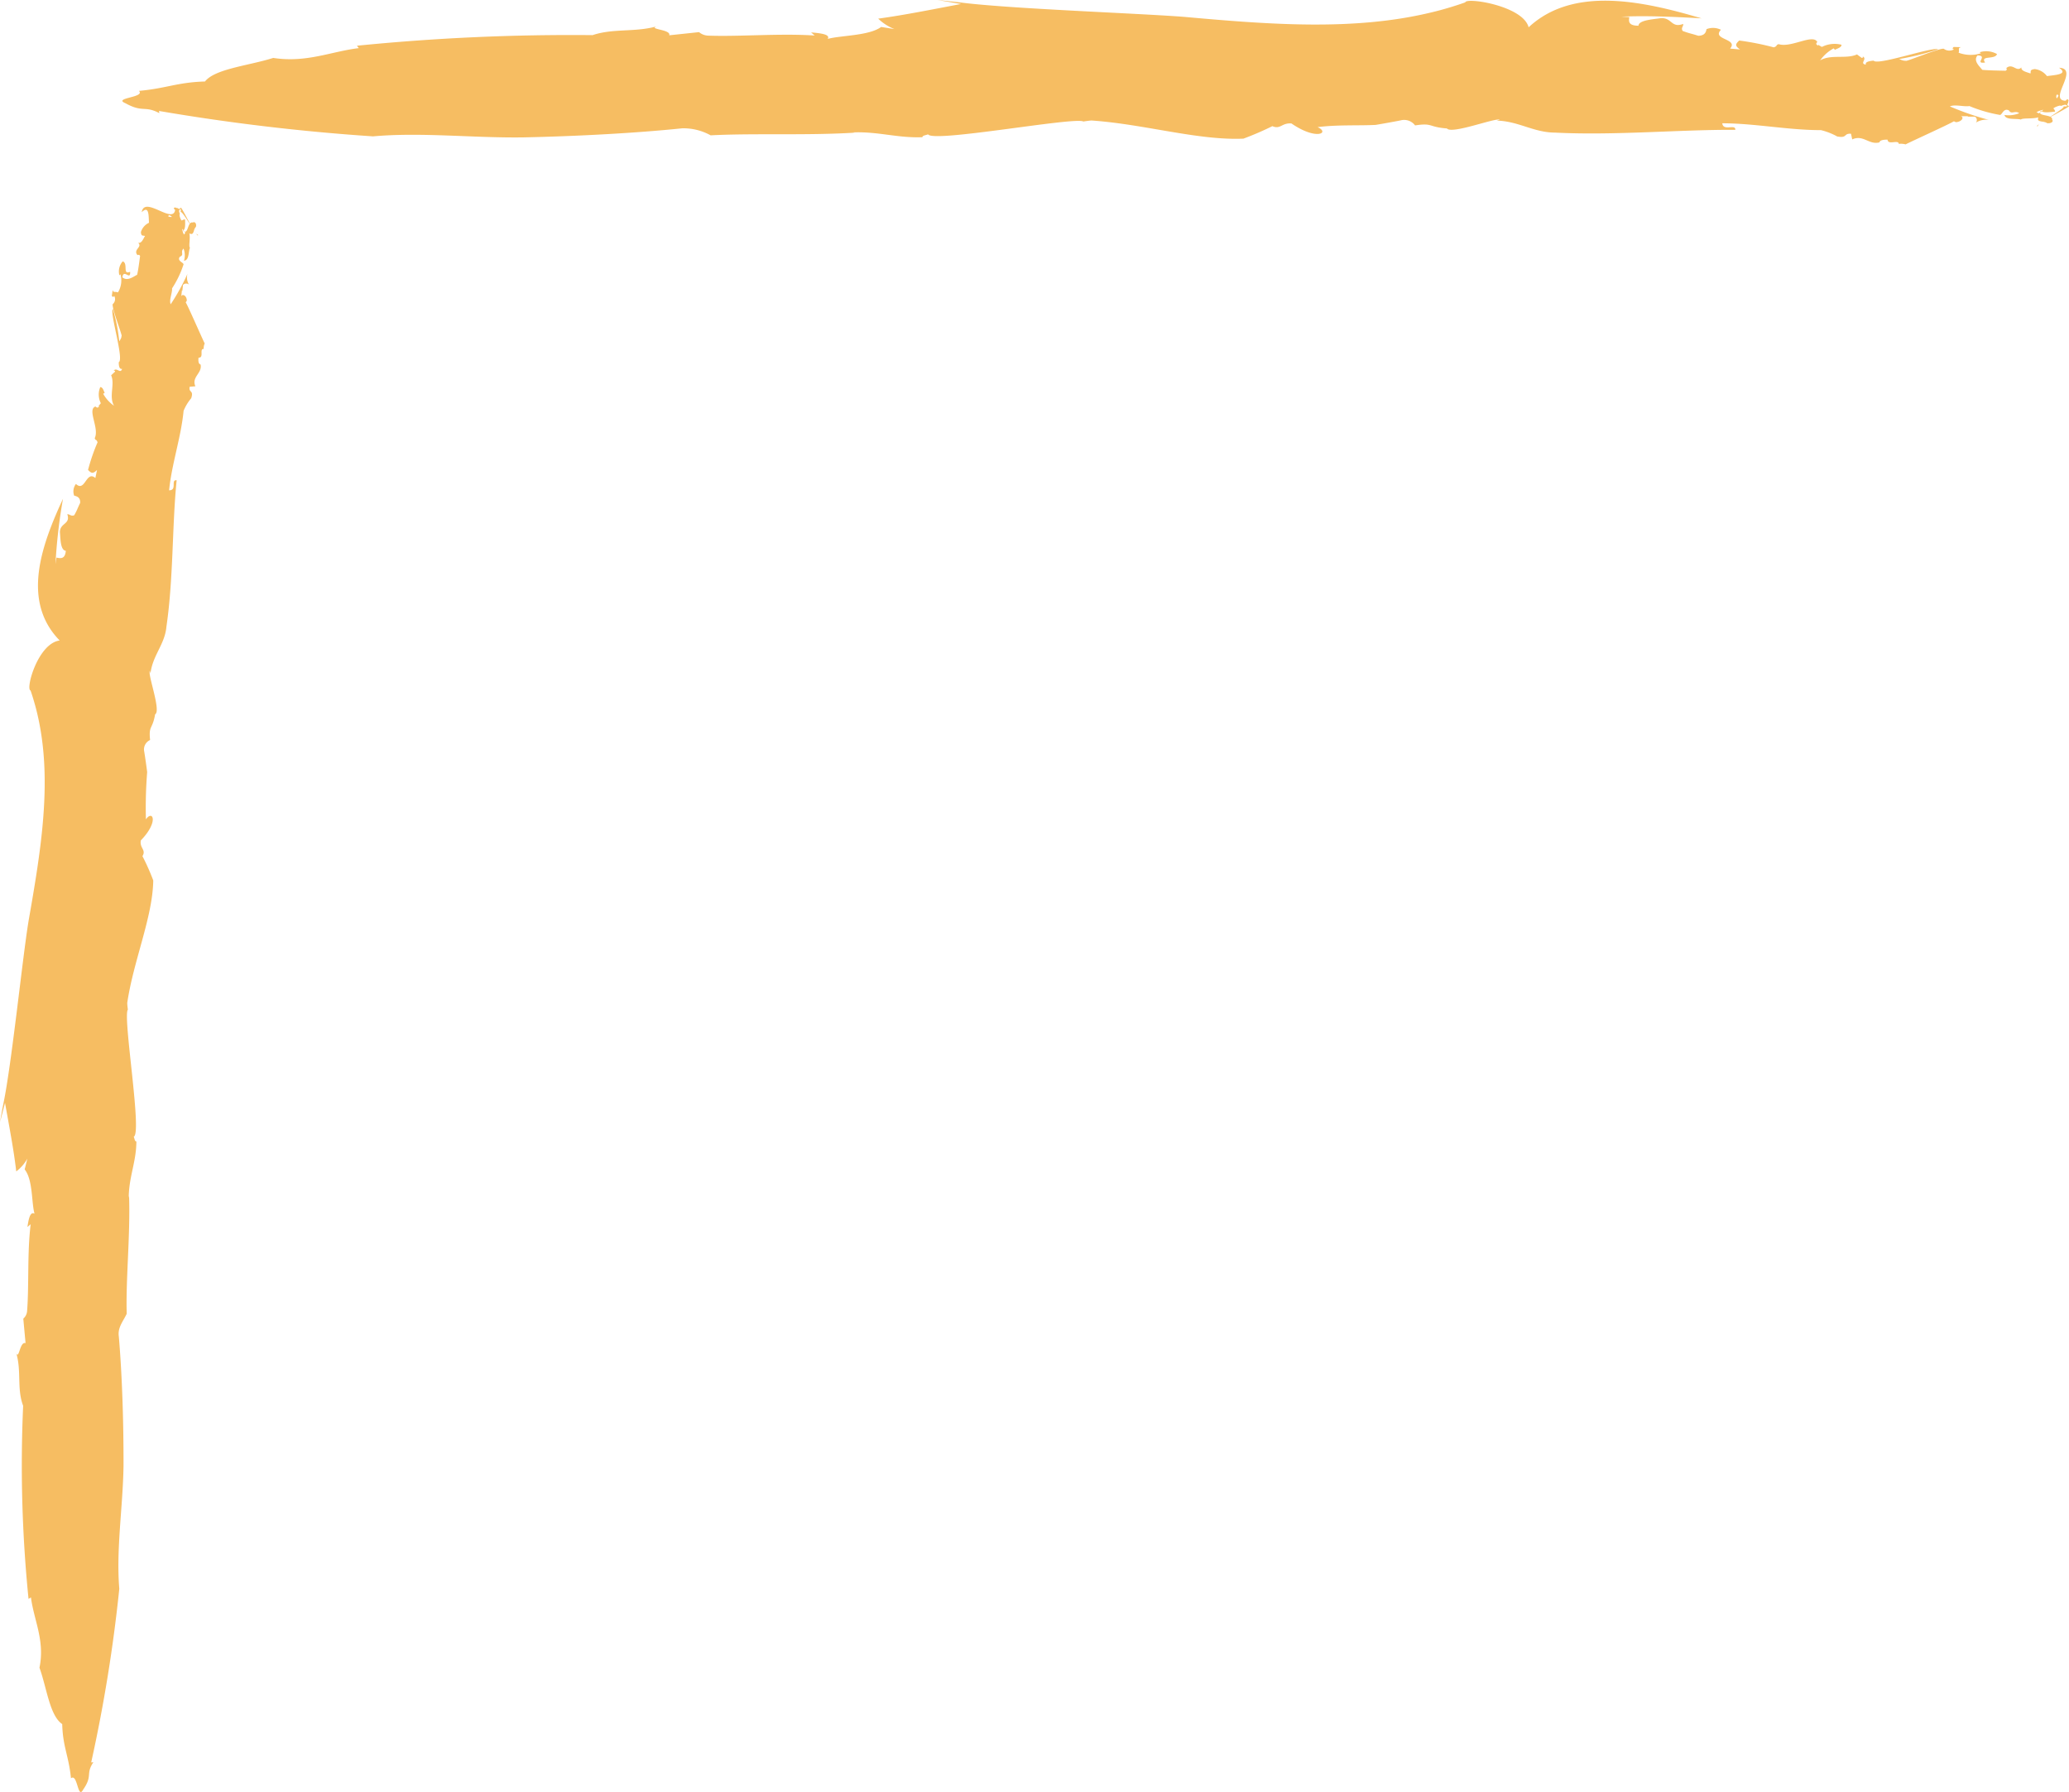
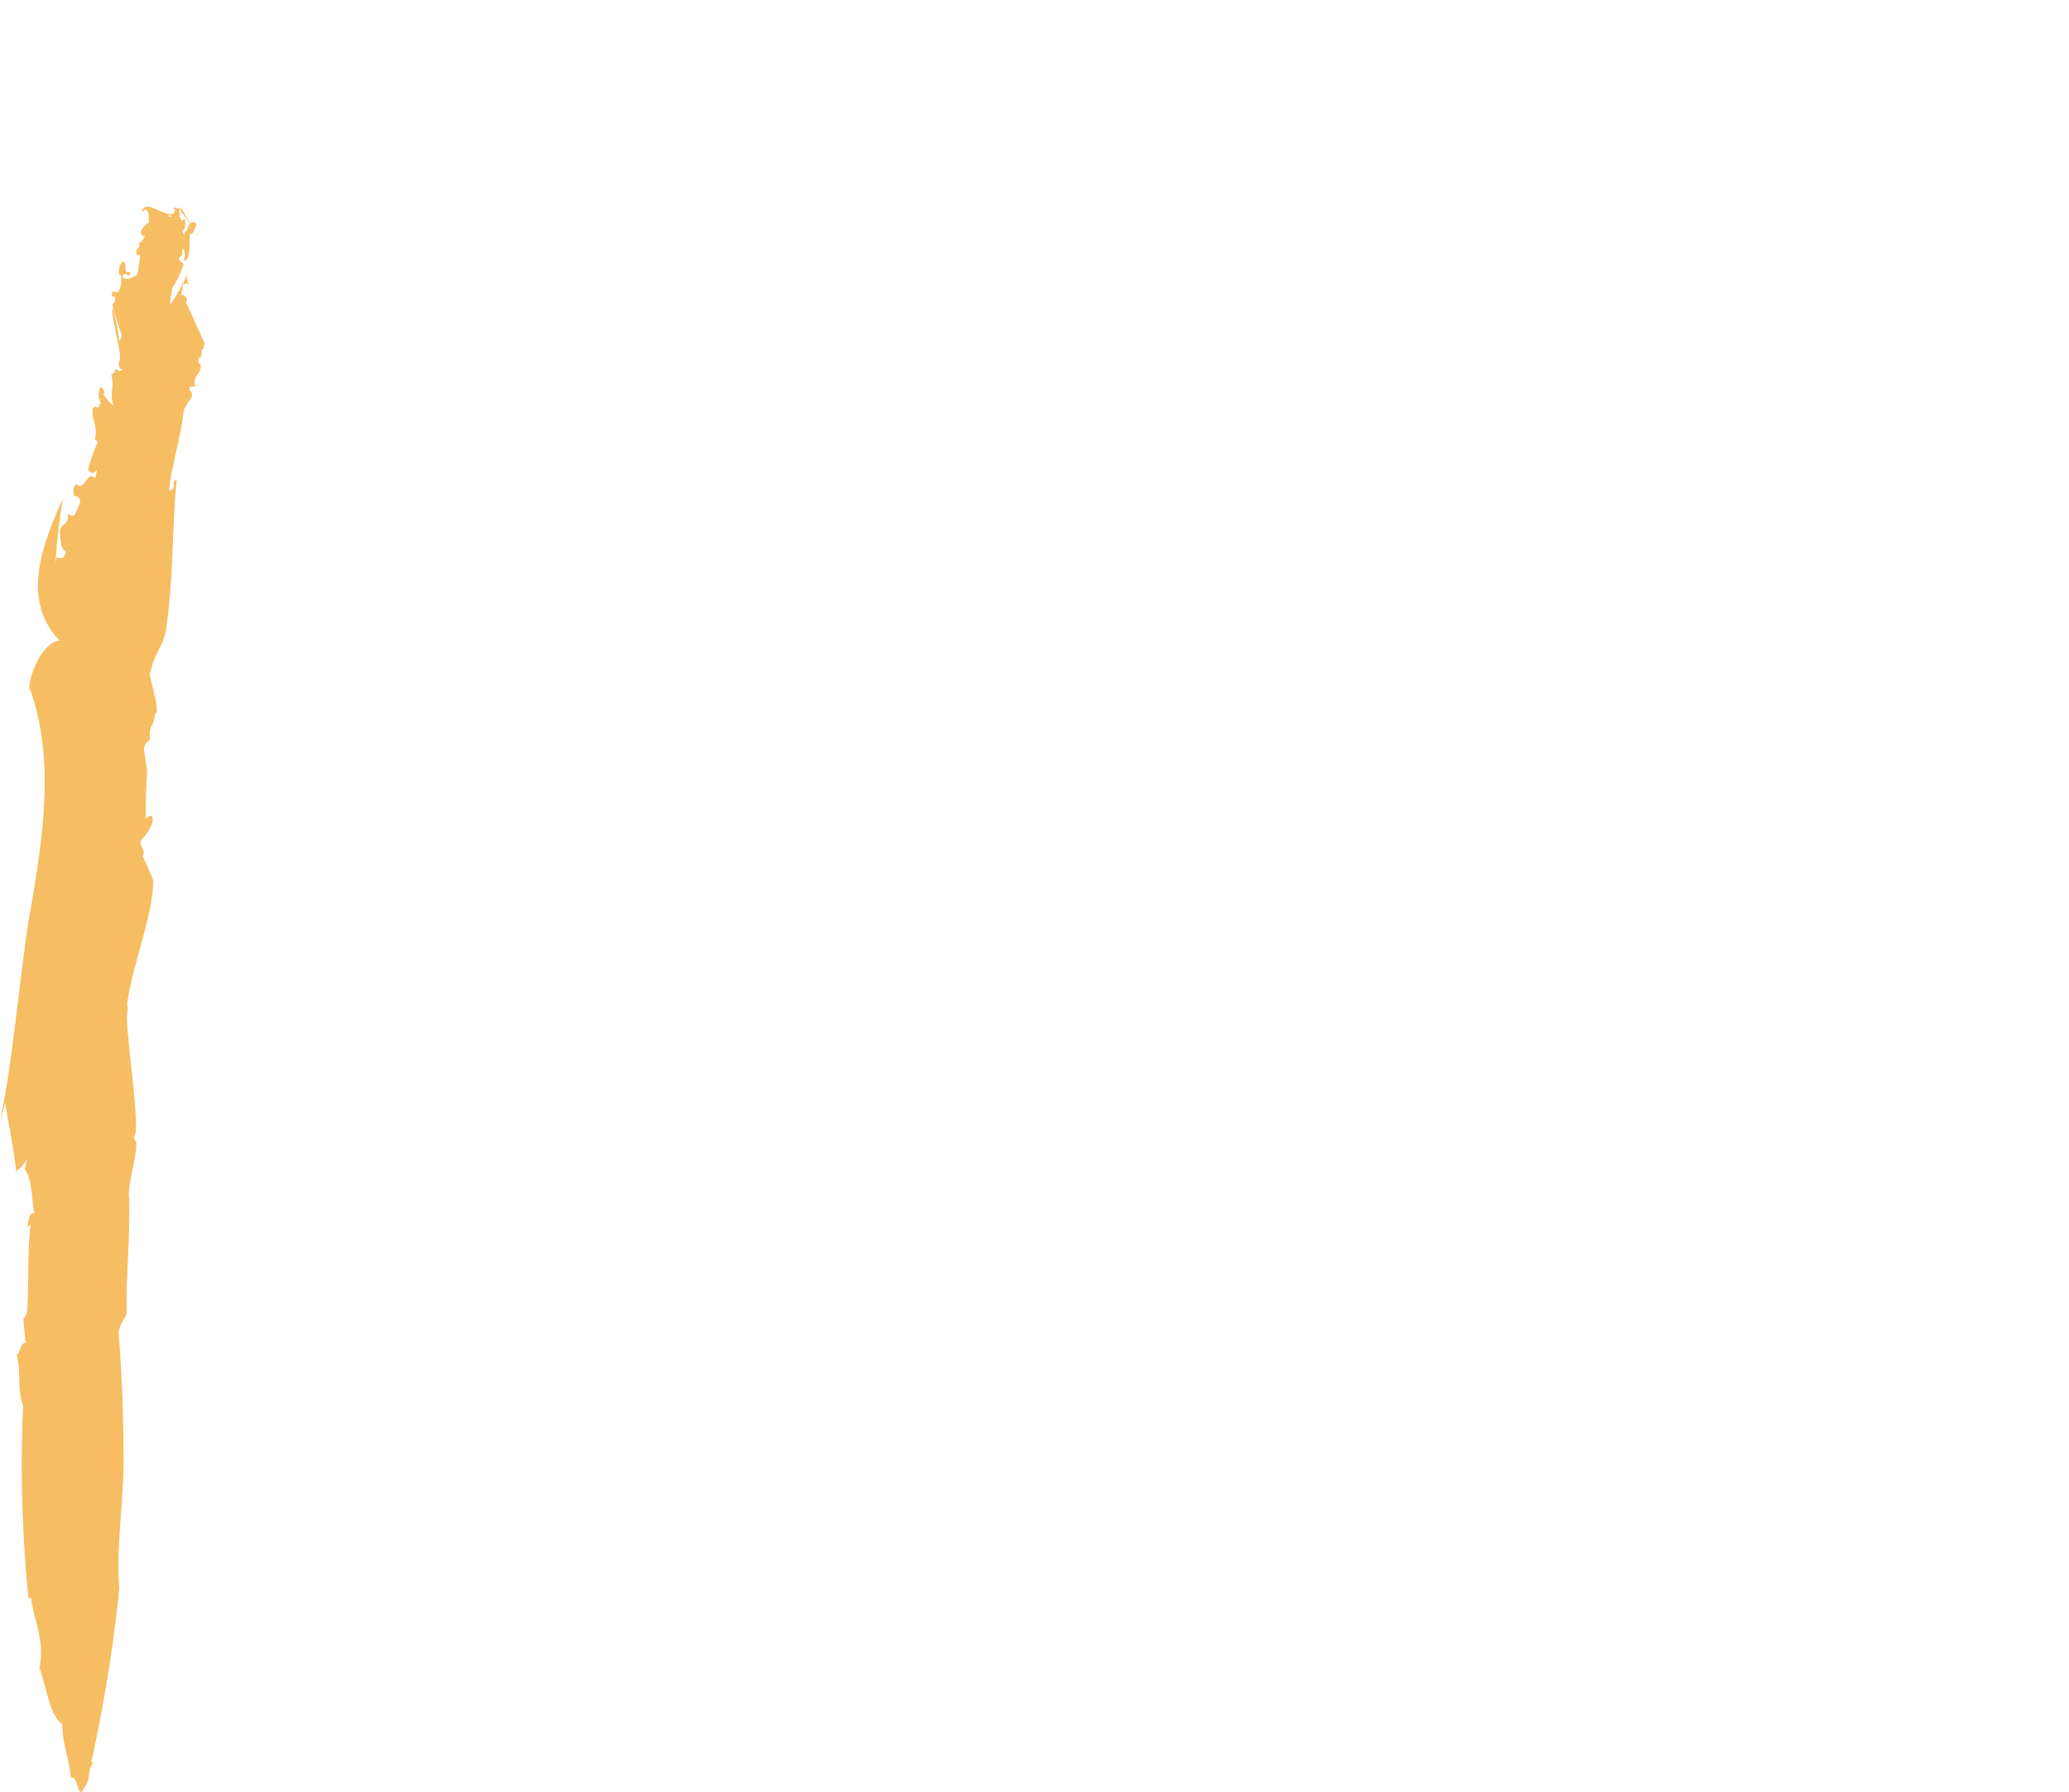
<svg xmlns="http://www.w3.org/2000/svg" id="Group_7" data-name="Group 7" width="203.633" height="176.352" viewBox="0 0 203.633 176.352">
  <defs>
    <clipPath id="clip-path">
      <rect id="Rectangle_30" data-name="Rectangle 30" width="203.633" height="176.352" fill="#f6bd62" />
    </clipPath>
  </defs>
  <g id="Group_6" data-name="Group 6" clip-path="url(#clip-path)">
-     <path id="Path_30" data-name="Path 30" d="M160.358,1.68l-.792-.041c2.556-.11,5.249.014,7.9.168-5.821-1.725-12.649-3.19-17.019.881C149.92.576,144.313-.291,144.209.234A33.09,33.09,0,0,1,140.7,1.262c.816-.166,1.627-.35,2.431-.563-.8.213-1.615.4-2.431.563-7.489,1.776-15.677,1.163-24.13.4-4.69-.365-17.419-.8-22.217-1.44L92.264,0l2.328.392c-2.929.553-5.586,1.092-8.159,1.443a4.879,4.879,0,0,0,1.6,1.027l-1.31-.209c-1.2.879-3.959.82-5.258,1.175.283-.459-.738-.561-1.638-.639l.354.308c-3.418-.231-7.391.122-10.447.01a1.467,1.467,0,0,1-.933-.346l-2.936.312c.235-.615-2.421-.58-1.017-.946-2.2.695-4.421.221-6.526.93A211.4,211.4,0,0,0,35.13,4.5l.182.235c-2.717.326-5.141,1.47-8.42.965-2.377.758-5.735,1.063-6.717,2.319-2.72.078-3.827.686-6.5.924.662.662-2.616.675-1.325,1.218,1.734.955,1.859.2,3.333.974l-.036-.216a206.08,206.08,0,0,0,21.065,2.5c4.757-.427,9.887.174,14.822.1,5.312-.113,11.062-.422,15.621-.893a5.536,5.536,0,0,1,2.787.692c4.19-.223,9.517.032,14.242-.267a1.774,1.774,0,0,1-.232-.023c2.51-.093,4.385.57,6.836.473-.011-.181.369-.191.554-.285.425.869,14.425-1.739,15.285-1.259.255-.04.518-.075.787-.1,5.169.35,10.528,1.984,14.968,1.786a30.1,30.1,0,0,0,2.848-1.229c.789.355.932-.351,1.879-.263,2.421,1.672,3.82.945,2.572.358,1.973-.246,3.956-.131,5.711-.217.812-.137,1.618-.281,2.437-.44a1.345,1.345,0,0,1,1.445.489c1.78-.27,1.261.158,3.135.3.464.593,4.674-1.036,5.2-.867l-.3.094c2.164.058,3.626,1.175,5.743,1.181,5.886.3,12.293-.307,17.741-.272.035-.623-1.2.175-1.284-.645,3.212.005,6.473.674,9.717.675a6.362,6.362,0,0,1,1.589.622c1.044.194.6-.319,1.362-.267l.122.557c1.091-.5,1.642.563,2.677.292.047-.228.427-.272.8-.268.041.594,1.14-.084,1.107.462l.009-.046a1.689,1.689,0,0,1,.659.05c.417-.227,4.332-2,4.751-2.275l.205.09c.593-.043.83-.5.478-.588l.735,0-.083.045.73,0a.383.383,0,0,1,.1.587,1.9,1.9,0,0,1,1.281-.268,27.727,27.727,0,0,1-3.837-1.328c.486-.225,1.39.054,1.922-.034a13.773,13.773,0,0,0,3.016.873c.223-.044.35-.714.872-.443.268.448.575-.041,1.013.272a2.718,2.718,0,0,1-1.452.173c.107.537,1.216.316,1.613.452.176-.178,1.136-.042,1.728-.217-.238.53.5.311.865.575.406.046.655-.174.483-.351.106-.571-1.621-.269-1.084-.886.159.267.946.139,1.37.1-.008-.308-.3-.222-.038-.528.476.048.961-.344,1.247-.036-.085.088-.282.043-.421.041.618.005-3.251,2.154-2.462,1.94-.218-.265,3.43-1.977,3.018-1.978-.382-.137.244-.568-.149-.66l-.415.392c-.537-.093-.778-.623-.6-.843.893.011-2.435,2.211-1.688,1.867l-.315-.133c.314-.214,1.168-.424,1.515-.114-.011-.3.418-.43.774-.556l.13.046c.365-.17.889-.12.629-.512-2.18.141,1.3-3.158-.825-3.245.917.636-.267.7-1.193.82a1.775,1.775,0,0,0-1.2-.69c-.577.077-.331.261-.433.436-.328-.138-.947-.238-.881-.6-.433.441-.733-.239-1.267-.071-.469.215.039.182-.29.4-.718-.015-1.723-.032-2.3-.09-.234-.322-.929-.883-.461-1.419,1.087.025-.379.857.745.7-.517-.739.99-.25,1.171-.834a2.167,2.167,0,0,0-1.707-.179l.126.1a3.294,3.294,0,0,1-2.2-.055c.126-.272-.136-.462.256-.544l-.741-.019c-.09.089-.183.179.032.231a.914.914,0,0,1-.968-.026c-.091-.279-3.886,1.331-3.774,1.15-.533.028-.677-.391-1.186-.085a25.287,25.287,0,0,0,4.354-1.036c-.466-.293-5.982,1.633-6.334,1.111-.394.035-.868.112-.765.395-.672-.114.18-.553-.3-.8-.009.045.044.141-.108.137l-.469-.345c-1.02.481-2.559-.037-3.623.586a3.986,3.986,0,0,1,1.331-1.182l.127.145c.1-.091.667-.211.641-.5a2.759,2.759,0,0,0-1.922.213,3.918,3.918,0,0,1-.388-.221.726.726,0,0,1,.015.111c-.234-.17-.211-.2-.132-.314a.2.2,0,0,1,.046-.066c-.444-.824-2.583.613-3.808.217-.352.13-.029.144-.467.318a27.335,27.335,0,0,0-3.407-.674c-.4.374-.43.519.081.88l-.98-.087c.858-.989-1.851-.858-.9-1.849a1.756,1.756,0,0,0-1.42-.064c-.048.243-.122.636-.81.653-.966-.3-.735-.185-1.536-.472-.2-.309.091-.442.05-.692-1.211.436-1.085-.655-2.236-.565-.719.112-2.144.187-2.164.739-.973,0-.984-.4-.9-.853" fill="#f6bd62" />
    <path id="Path_31" data-name="Path 31" d="M5.559,54.874l-.1.643A53.553,53.553,0,0,1,6.2,49.083C4.063,53.69,2.094,59.163,5.874,63.03c-2.142.277-3.383,4.795-2.867,4.917a24.3,24.3,0,0,1,.805,2.938c-.115-.678-.248-1.353-.411-2.025.163.672.3,1.347.411,2.025,1.3,6.24.205,12.877-1,19.739-.623,3.809-1.67,14.193-2.5,18.086-.109.565-.212,1.128-.305,1.7.245-.942.245-.942.487-1.884.432,2.427.86,4.628,1.105,6.75a4.026,4.026,0,0,0,1.092-1.256l-.263,1.061c.825,1.027.659,3.277.971,4.357-.448-.254-.586.576-.7,1.308l.321-.274c-.349,2.783-.156,6.047-.353,8.541a1.081,1.081,0,0,1-.374.748l.222,2.414c-.607-.219-.654,1.955-.977.791.629,1.833.08,3.625.74,5.376a130.9,130.9,0,0,0,.531,19l.238-.142c.285,2.233,1.392,4.249.838,6.913.715,1.963,1,4.716,2.239,5.551.052,2.224.649,3.143.861,5.332.668-.524.651,2.152,1.2,1.112.972-1.391.218-1.512,1.006-2.694l-.216.024a150.181,150.181,0,0,0,2.766-17.092c-.324-3.888.354-8.046.416-12.066.012-4.33-.141-9.024-.462-12.758-.133-.894.436-1.5.776-2.239-.1-3.422.365-7.744.232-11.606a1.38,1.38,0,0,1-.033.187c.009-2.047.749-3.539.752-5.538-.181,0-.176-.31-.262-.466.864-.3-1.1-11.833-.576-12.509-.028-.209-.052-.426-.062-.647.615-4.186,2.507-8.445,2.561-12.064a22.4,22.4,0,0,0-1.065-2.394c.4-.618-.3-.78-.157-1.545,1.806-1.859,1.16-3.043.5-2.068a43.588,43.588,0,0,1,.124-4.657c-.087-.669-.18-1.335-.289-2.011a1.006,1.006,0,0,1,.577-1.141c-.158-1.466.236-1.014.493-2.526.613-.335-.728-3.871-.524-4.292l.073.254c.2-1.754,1.415-2.86,1.563-4.577.7-4.756.557-10,1.009-14.42-.618-.079.083.984-.742.99.255-2.606,1.173-5.2,1.425-7.827a4.661,4.661,0,0,1,.749-1.236c.278-.829-.269-.514-.154-1.126l.565-.052c-.409-.927.7-1.282.511-2.144-.223-.058-.235-.369-.2-.669.595.018.011-.931.551-.857l-.044-.011a1.135,1.135,0,0,1,.1-.53c-.19-.356-1.638-3.684-1.87-4.049l.107-.158c.009-.485-.421-.716-.543-.44l.066-.595.037.071.067-.591a.435.435,0,0,1,.594-.032,1.3,1.3,0,0,1-.154-1.062A20.394,20.394,0,0,1,16.8,29.939c-.182-.414.175-1.122.135-1.562a9.864,9.864,0,0,0,1.133-2.366c-.024-.185-.679-.348-.364-.747.469-.176.01-.469.36-.8a1.826,1.826,0,0,1,.044,1.193c.544-.039.421-.958.592-1.267-.162-.158.058-.924-.065-1.42.507.242.354-.374.649-.648.081-.325-.116-.547-.307-.423-.559-.138-.41,1.288-.978.8.281-.105.222-.754.217-1.1-.308-.021-.247.224-.529-.017.089-.382-.258-.811.073-1.014.08.076.019.232,0,.345.06-.5,1.859,2.832,1.716,2.172-.283.154-1.667-2.96-1.705-2.627-.17.3-.544-.25-.67.061l.353.372a.667.667,0,0,1-.891.409c.089-.722,1.987,2.177,1.711,1.54l-.161.244c-.185-.275-.32-.986.019-1.239-.3-.019-.391-.379-.485-.678l.057-.1c-.137-.311-.041-.731-.454-.557-.051,1.782-3.03-1.343-3.3.37.714-.685.676.281.712,1.044a1.471,1.471,0,0,0-.793.914c.026.475.231.292.4.392-.166.253-.32.746-.671.661.4.391-.3.573-.182,1.022.173.4.184-.016.372.272-.077.581-.183,1.4-.29,1.855-.342.161-.961.676-1.453.248.12-.881.82.385.76-.543-.781.354-.162-.826-.727-1.026a1.5,1.5,0,0,0-.328,1.372l.106-.094a2.24,2.24,0,0,1-.249,1.781c-.259-.127-.471.069-.518-.257l-.084.6c.079.081.161.165.232-.006a.638.638,0,0,1-.11.785c-.285.05,1,3.277.832,3.169-.015.435-.444.517-.182.957a17.338,17.338,0,0,0-.672-3.631c-.33.354,1.132,5.007.583,5.247,0,.323.04.716.33.656-.169.537-.536-.194-.825.179.044.011.145-.024.127.1l-.382.353c.4.87-.25,2.077.286,3a3.484,3.484,0,0,1-1.069-1.182l.155-.091c-.083-.086-.155-.56-.441-.563a1.871,1.871,0,0,0,.054,1.582,3.39,3.39,0,0,1-.25.3.68.68,0,0,1,.112,0c-.188.176-.216.155-.324.081A.232.232,0,0,1,9.4,40c-.855.292.41,2.154-.079,3.118.1.3.141.035.281.407a18.994,18.994,0,0,0-.936,2.718c.341.357.484.392.883.005l-.162.791c-.919-.779-1,1.438-1.913.585A1.2,1.2,0,0,0,7.3,48.775c.239.059.623.151.59.712-.364.764-.237.585-.582,1.215-.322.135-.433-.109-.686-.1.347,1.021-.732.833-.724,1.779.059.6.031,1.763.58,1.822-.07.794-.473.771-.916.667" fill="#f6bd62" />
  </g>
</svg>